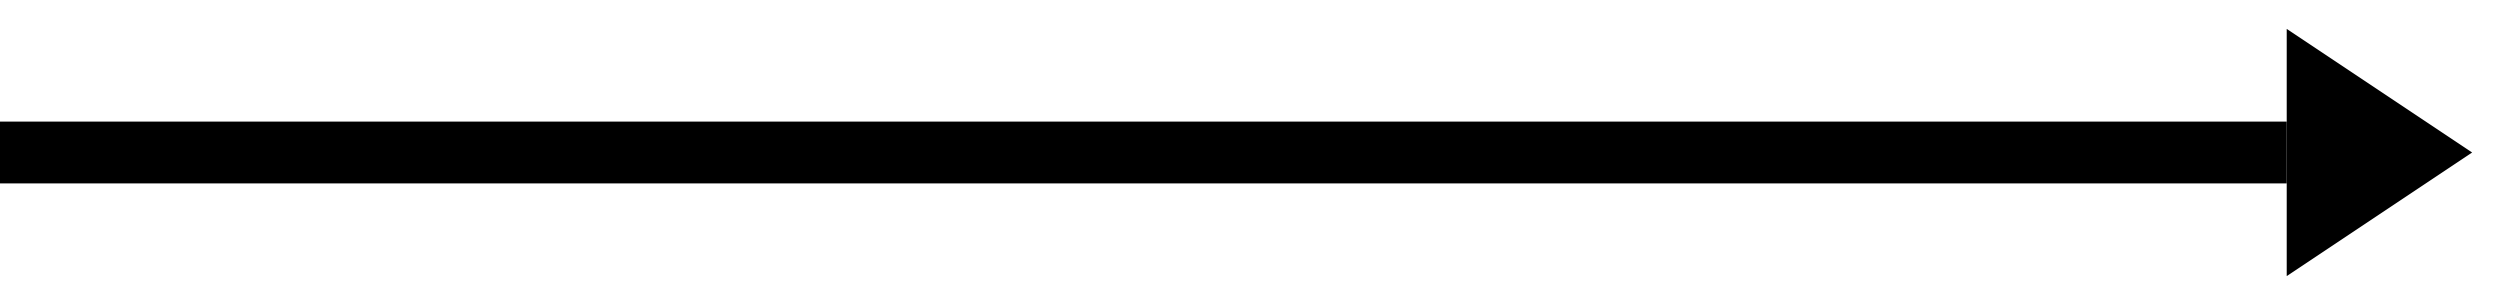
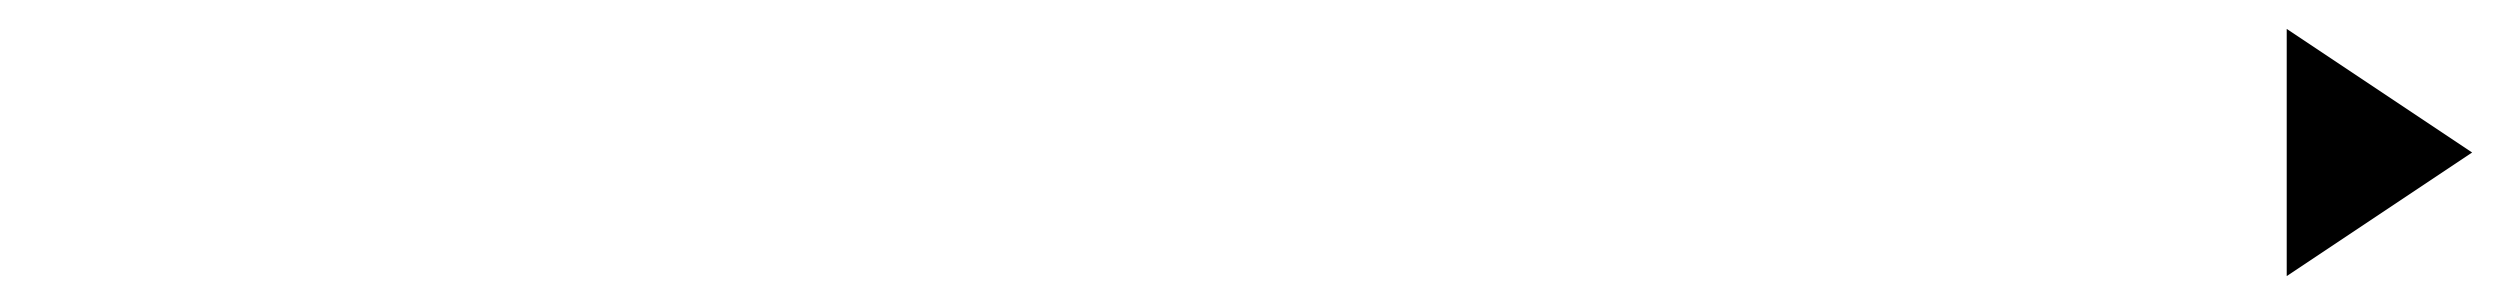
<svg xmlns="http://www.w3.org/2000/svg" width="80.902" height="9.869" viewBox="0 0 80.902 9.869">
  <g id="arrow" transform="translate(-1619 -1821.065)">
    <path id="パス_5" data-name="パス 5" d="M4,0,0,6H8Z" transform="translate(1699 1822) rotate(90)" stroke="rgba(0,0,0,0)" stroke-width="1" />
-     <rect id="line" width="74" height="2" transform="translate(1619 1825)" />
  </g>
</svg>